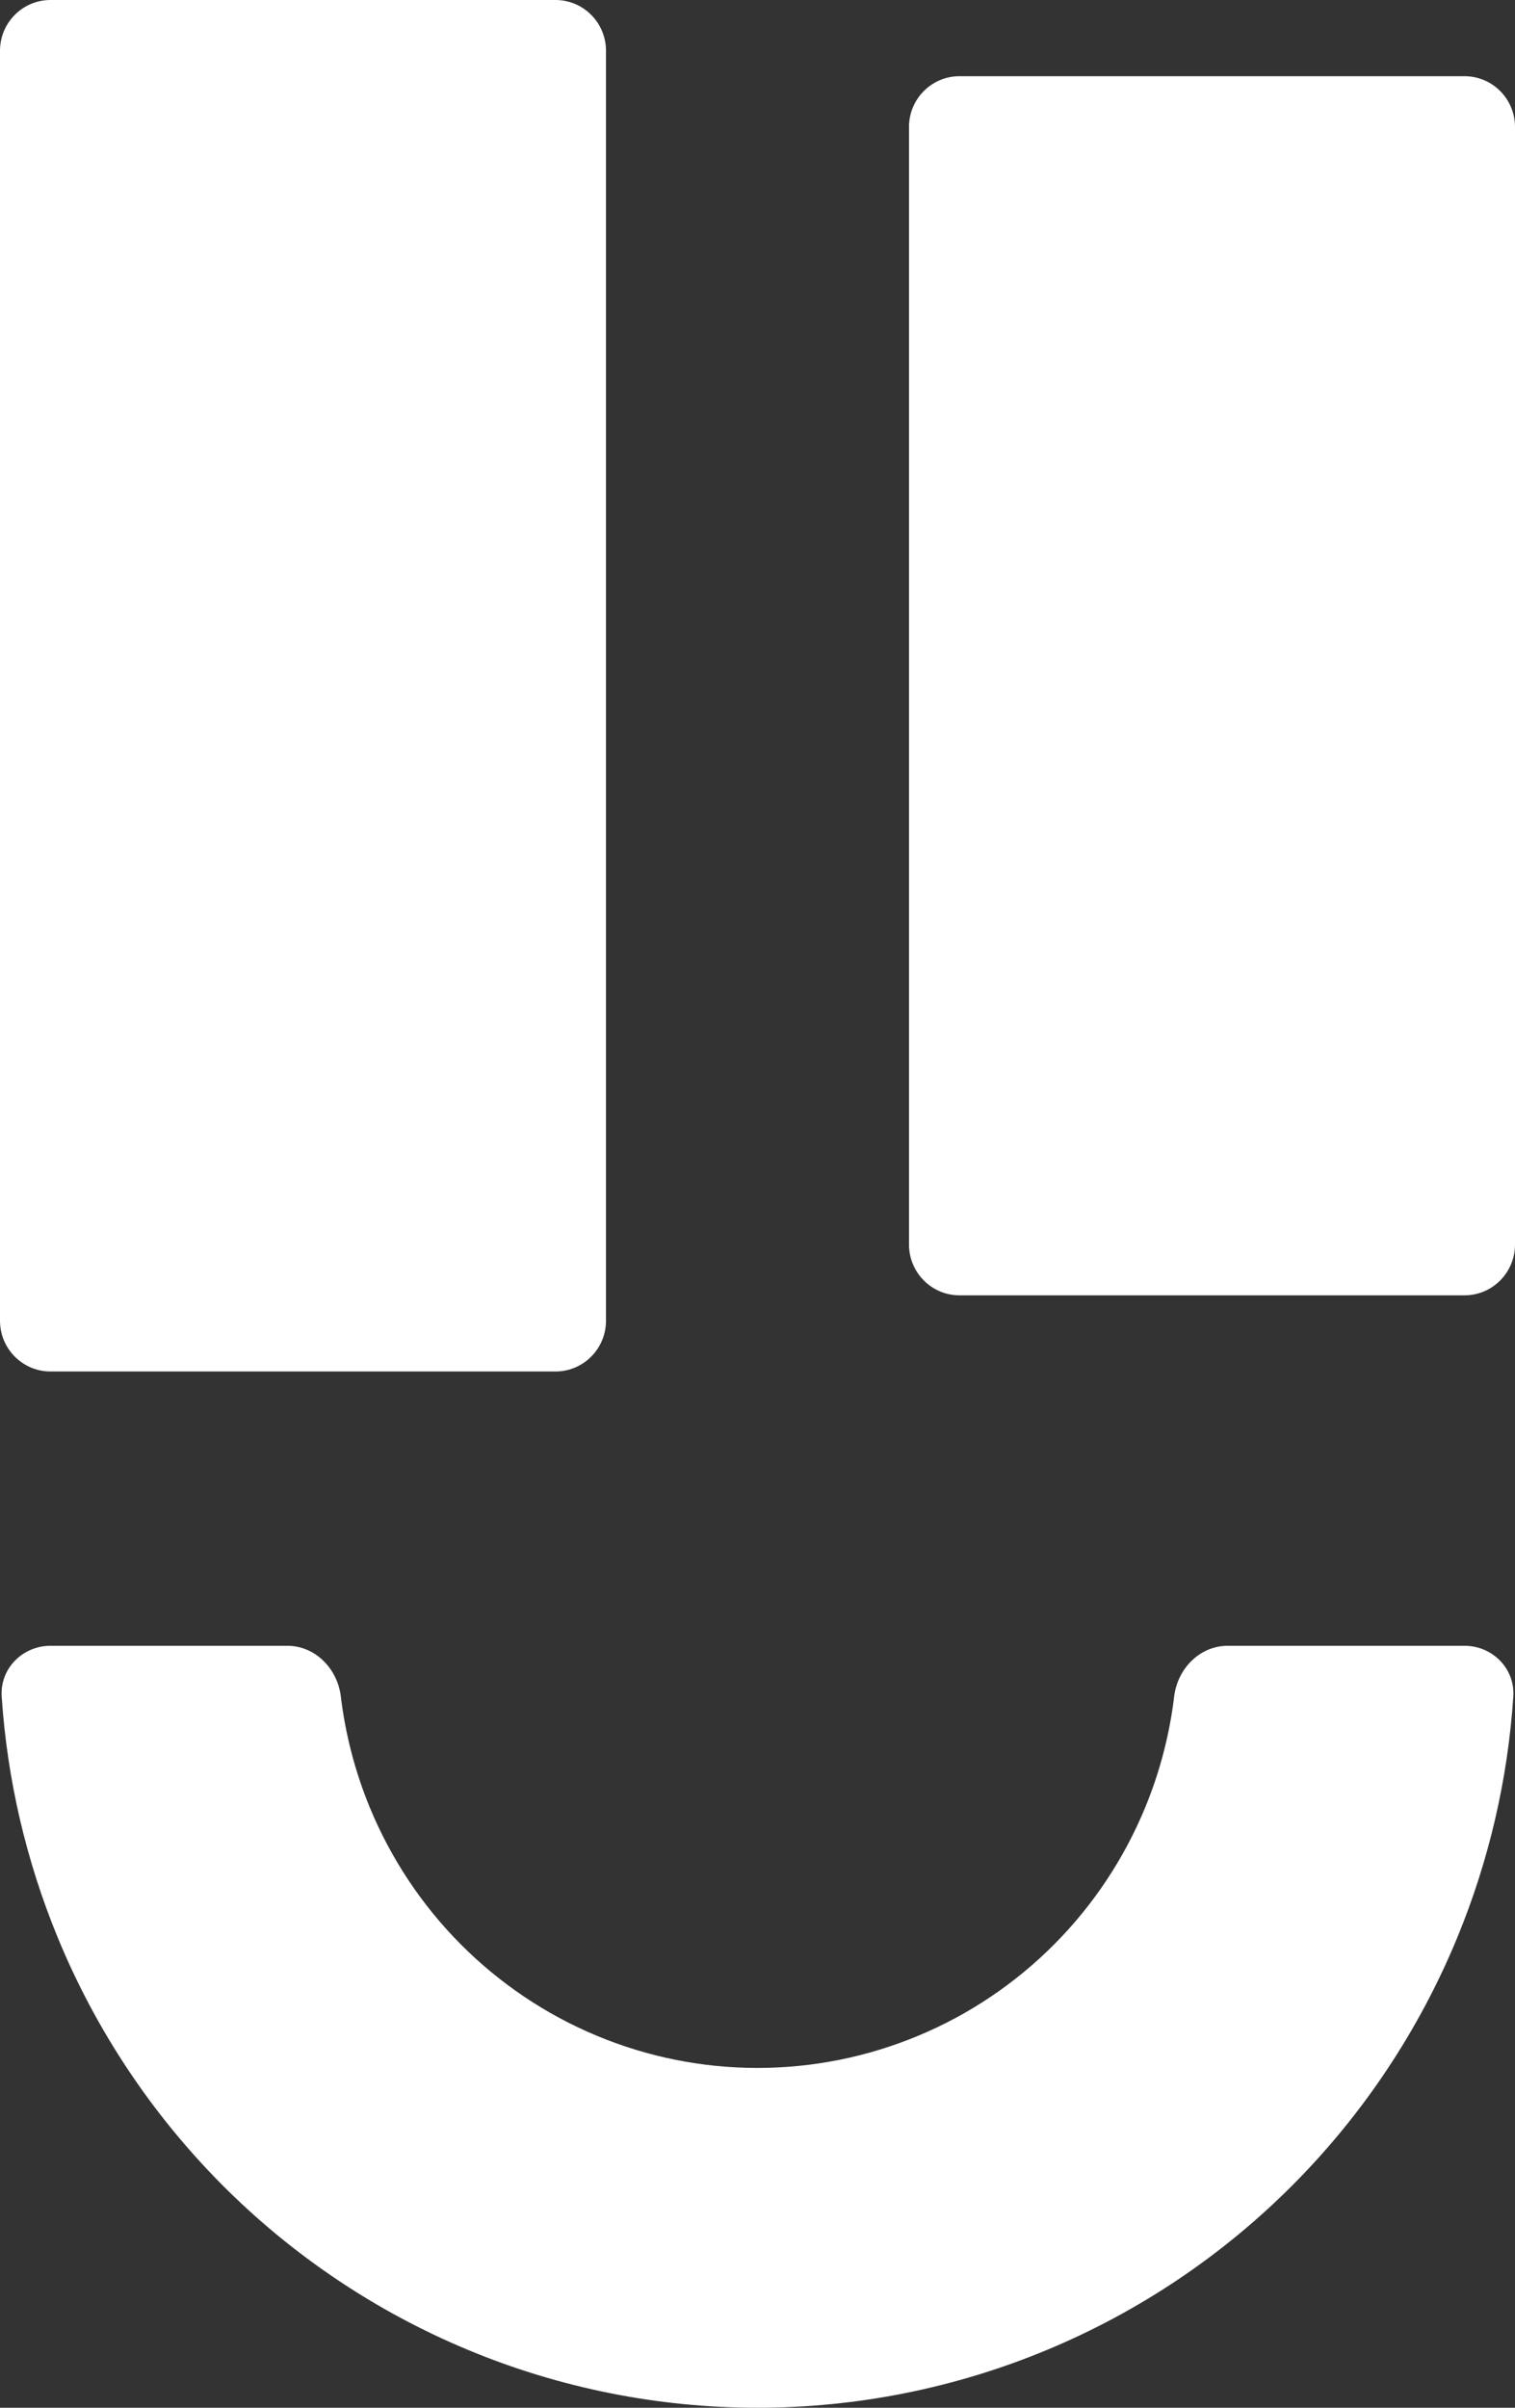
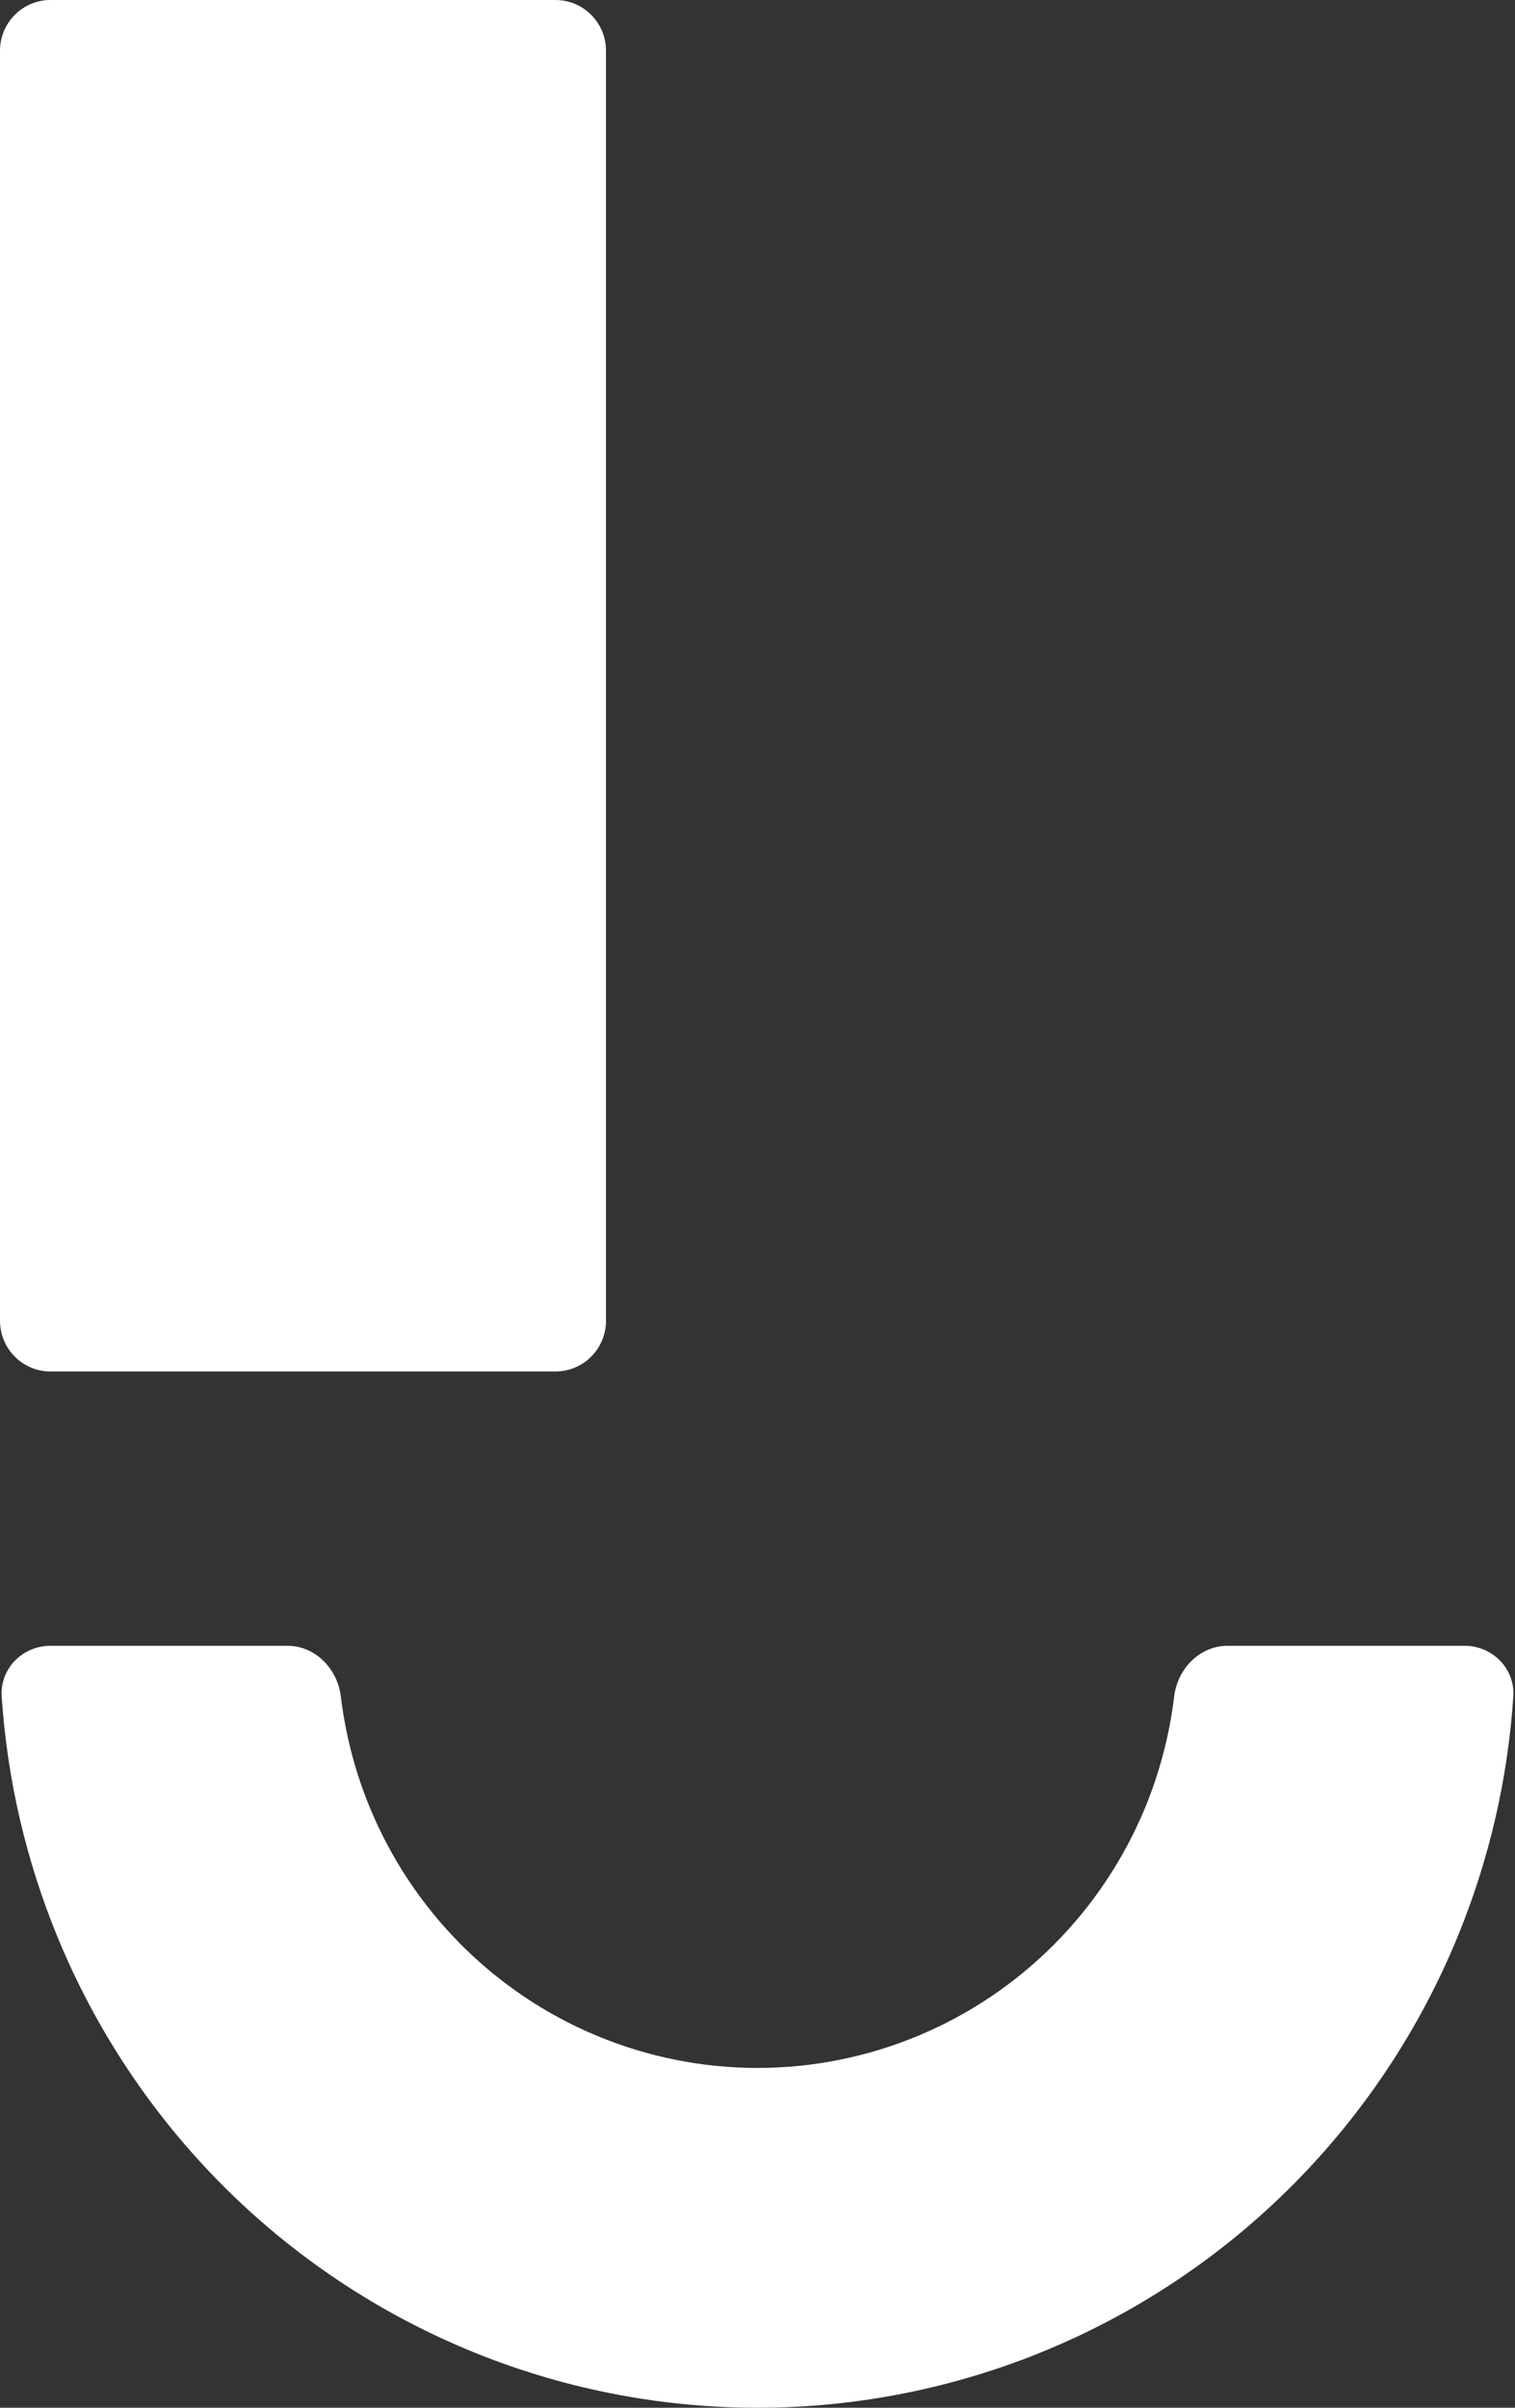
<svg xmlns="http://www.w3.org/2000/svg" width="34" height="54" viewBox="0 0 34 54" fill="none">
  <rect x="0" y="0" width="34" height="54" fill="#333333" stroke="none" />
  <path d="M12.467 0H1.133C0.507 0 0 0.51 0 1.139V29.62C0 30.249 0.507 30.759 1.133 30.759H12.467C13.093 30.759 13.6 30.249 13.6 29.62V1.139C13.6 0.51 13.093 0 12.467 0Z" fill="white" />
-   <path d="M32.867 1.709H21.533C20.907 1.709 20.4 2.219 20.4 2.848V27.911C20.4 28.541 20.907 29.051 21.533 29.051H32.867C33.493 29.051 34 28.541 34 27.911V2.848C34 2.219 33.493 1.709 32.867 1.709Z" fill="white" />
  <path d="M32.867 36.911C33.493 36.911 34.004 37.422 33.962 38.05C33.839 39.904 33.416 41.729 32.706 43.451C31.852 45.524 30.599 47.408 29.021 48.995C27.442 50.582 25.568 51.84 23.506 52.699C21.443 53.558 19.233 54 17 54C14.768 54 12.557 53.558 10.494 52.699C8.432 51.84 6.558 50.582 4.979 48.995C3.401 47.408 2.148 45.524 1.294 43.451C0.585 41.729 0.161 39.904 0.038 38.05C-0.004 37.422 0.507 36.911 1.133 36.911H6.448C7.074 36.911 7.574 37.423 7.649 38.048C7.752 38.901 7.97 39.737 8.298 40.535C8.772 41.683 9.465 42.727 10.34 43.606C11.215 44.485 12.253 45.183 13.396 45.658C14.538 46.134 15.763 46.379 17 46.379C18.237 46.379 19.462 46.134 20.604 45.658C21.747 45.183 22.785 44.485 23.66 43.606C24.535 42.727 25.228 41.683 25.702 40.535C26.03 39.737 26.248 38.901 26.351 38.048C26.426 37.423 26.926 36.911 27.552 36.911H32.867Z" fill="white" />
</svg>